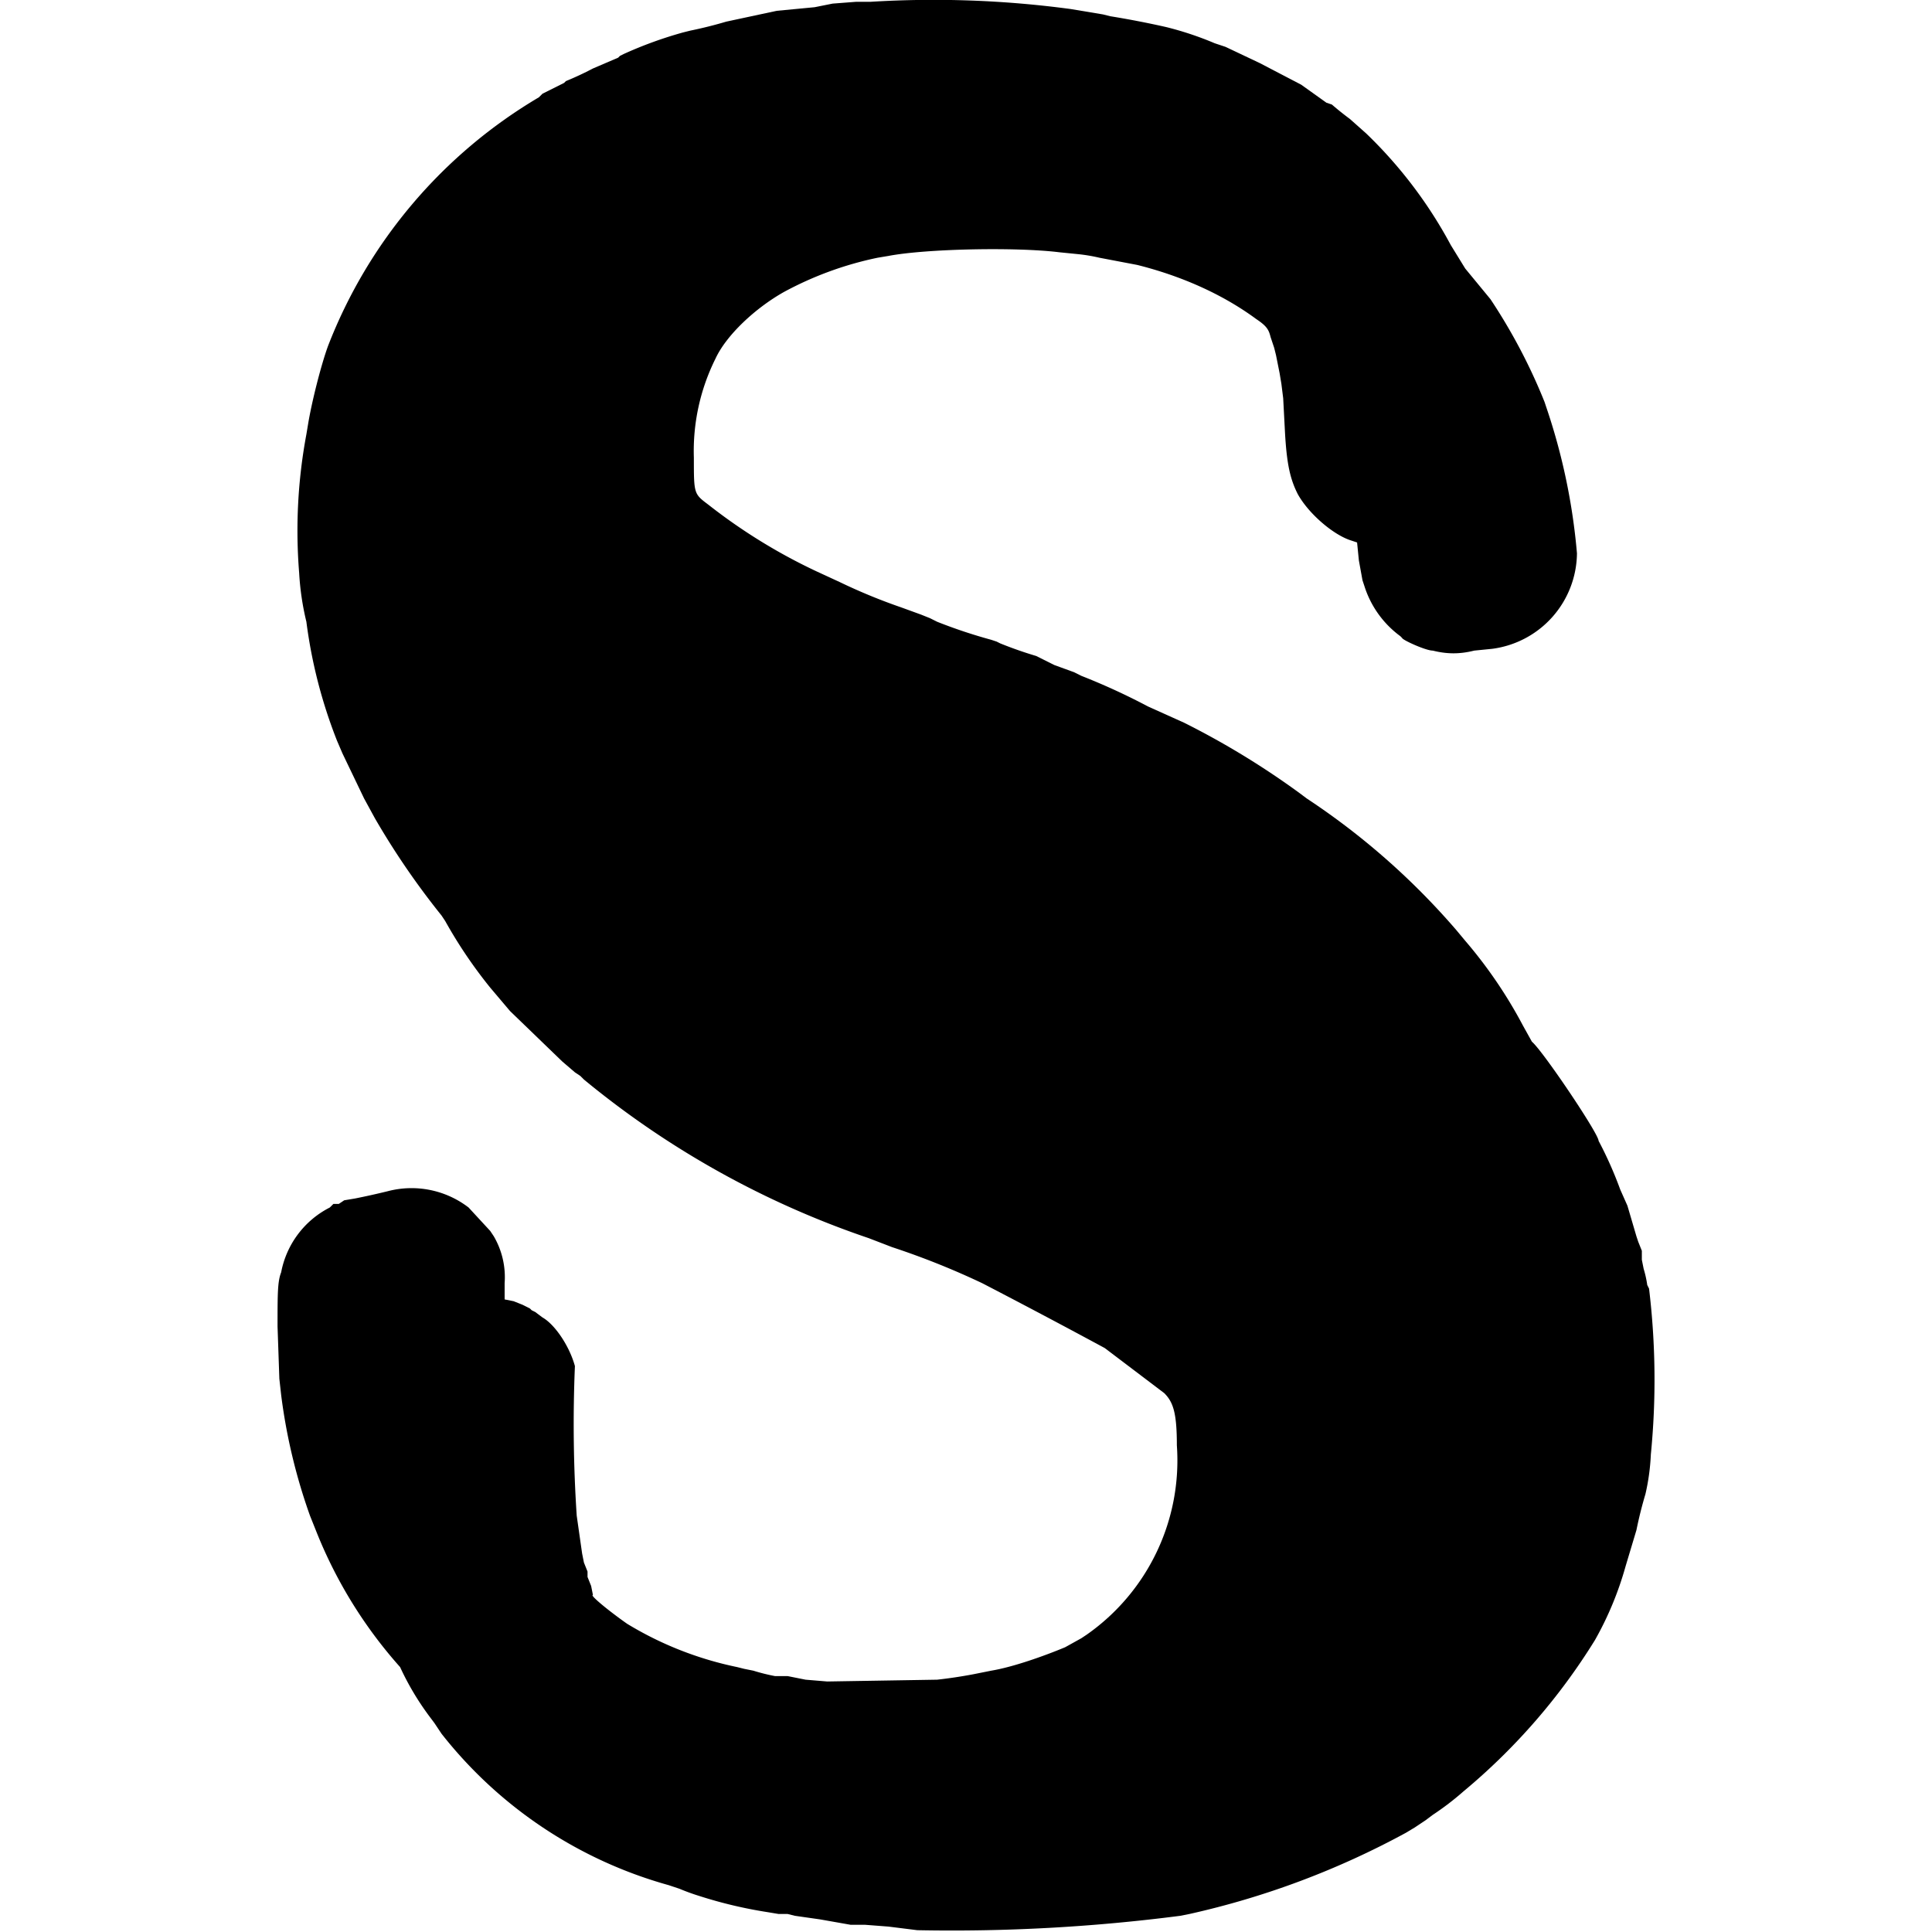
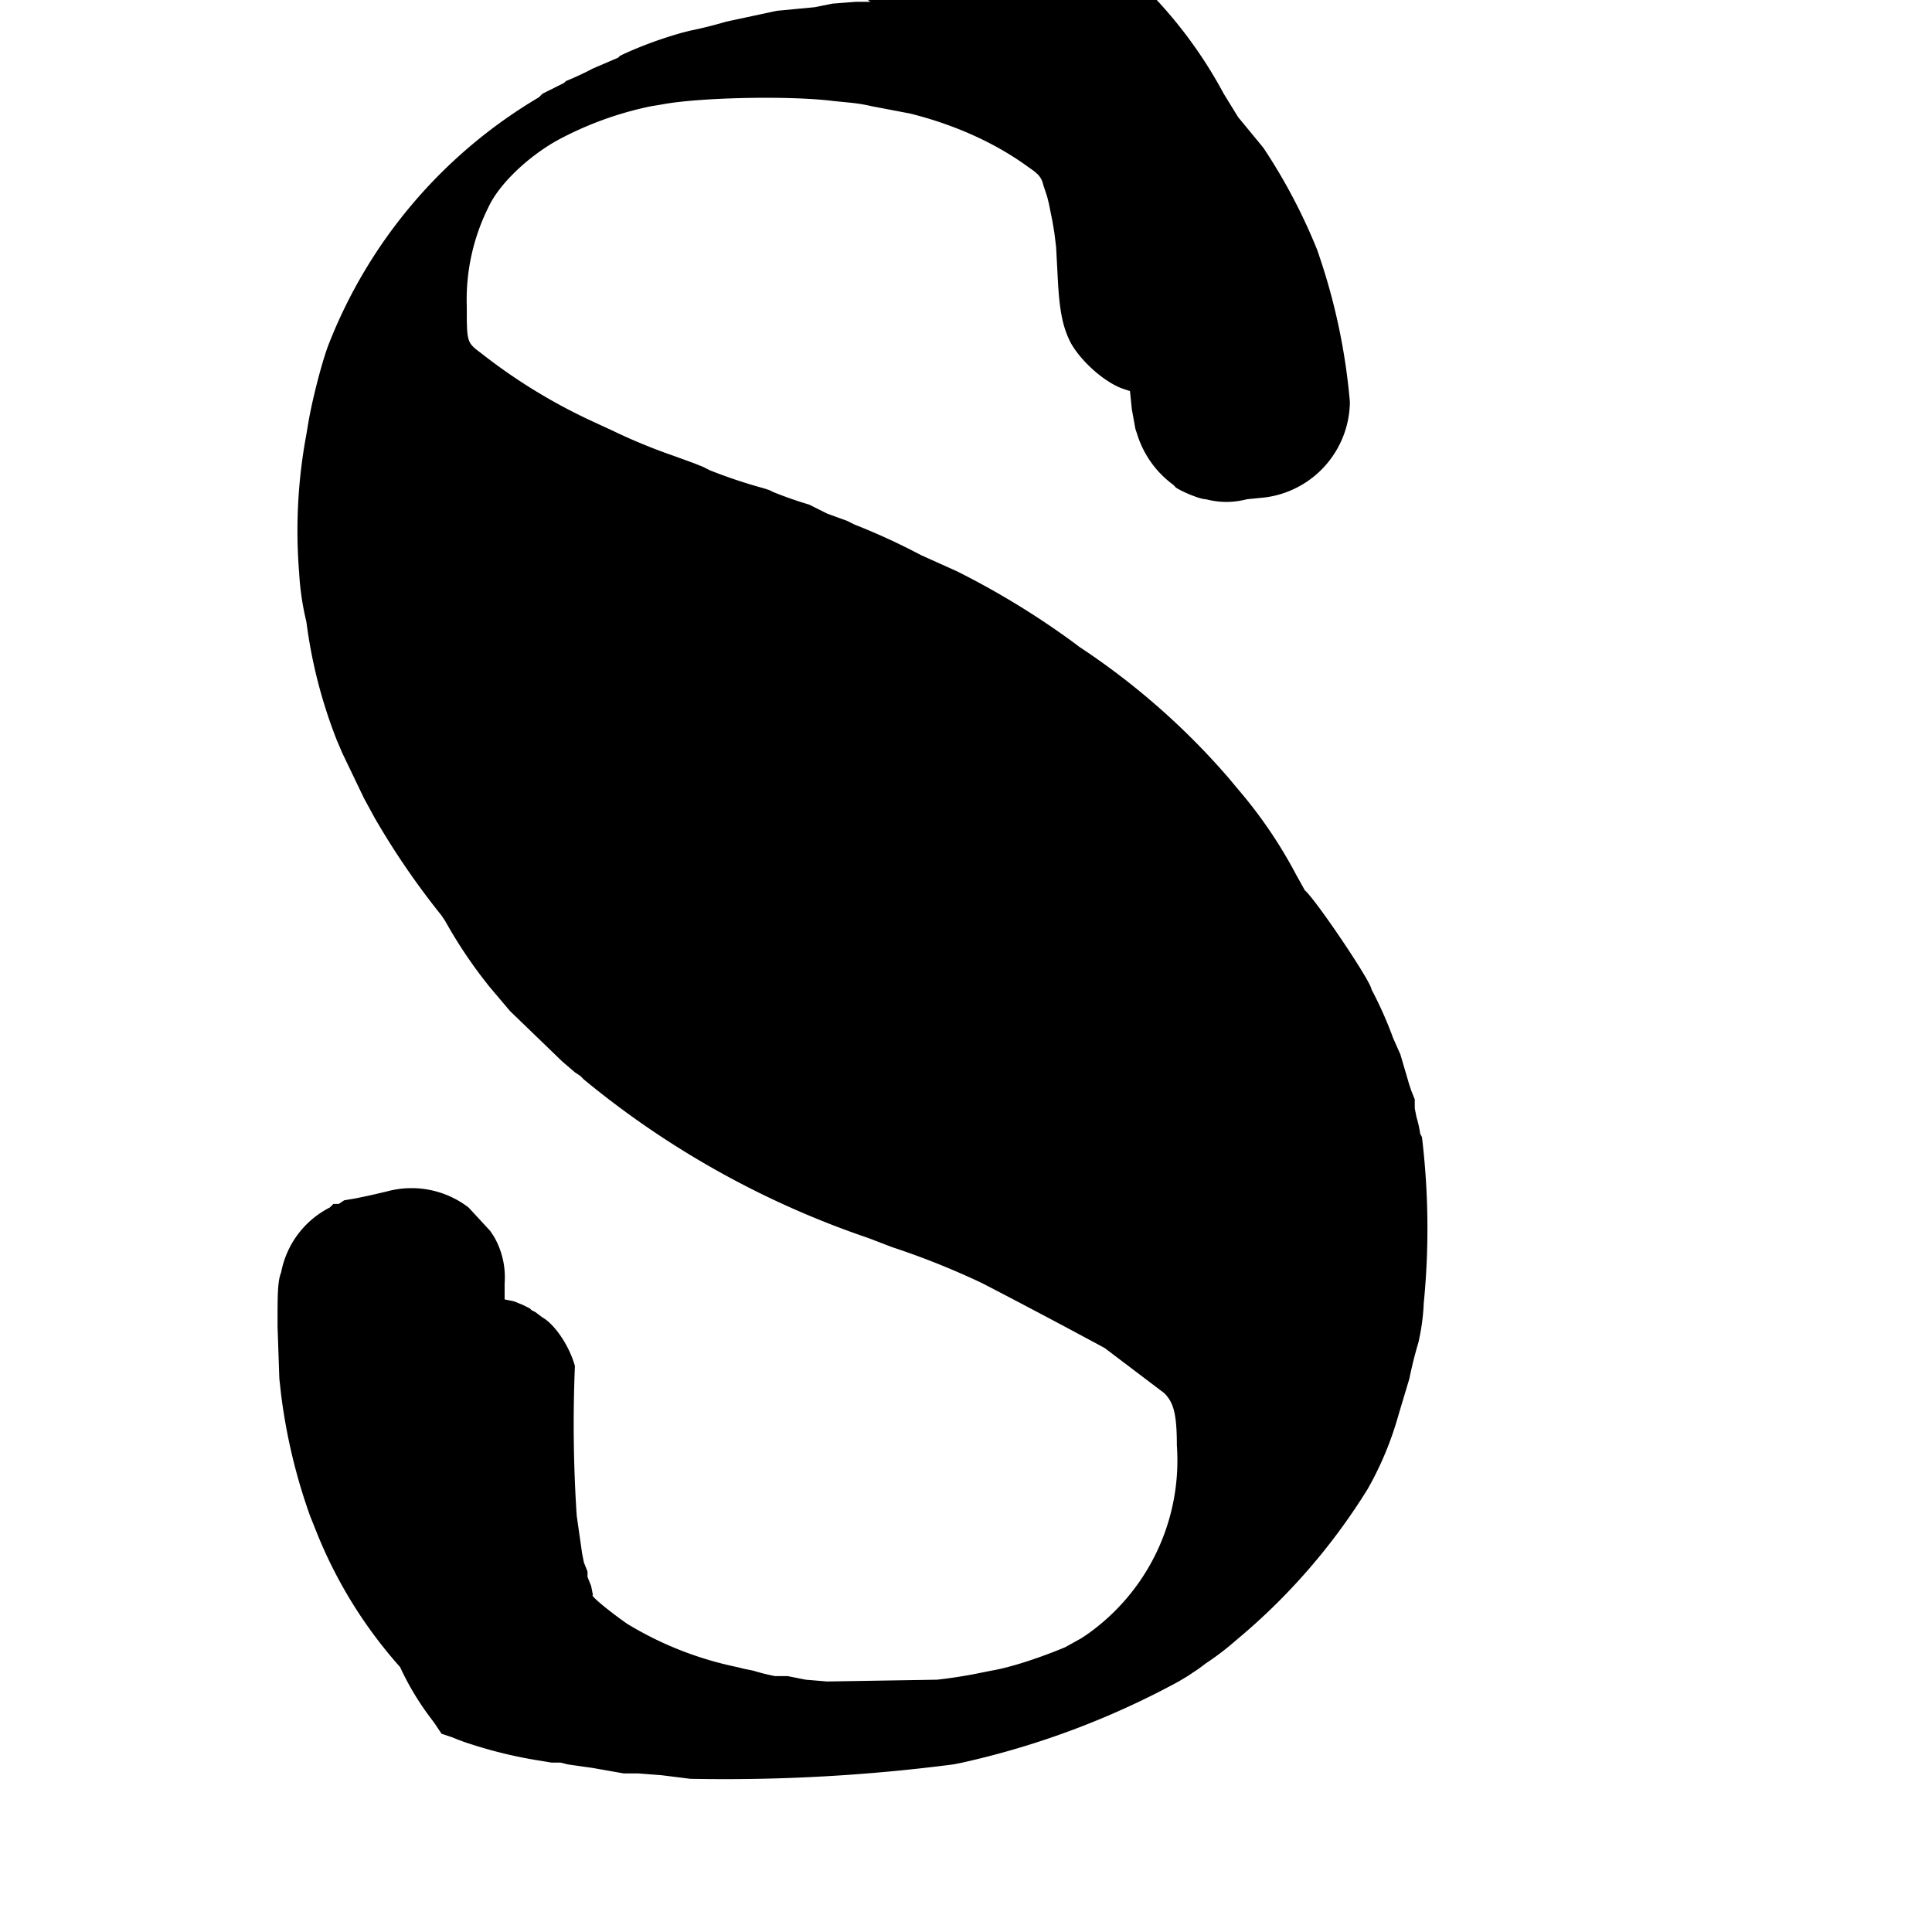
<svg xmlns="http://www.w3.org/2000/svg" width="1429.3" height="1429.3" version="1.0" viewBox="0 0 1072 1072">
-   <path d="M483 1h-8l-13 1-10 2-21 2-28 6a241 241 0 0 1-20 5l-4 1a226 226 0 0 0-33 12l-2 1-1 1-14 6a173 173 0 0 1-15 7l-1 1-6 3-6 3-1 1-1 1a276 276 0 0 0-117 138c-4 11-9 31-11 43l-1 6a291 291 0 0 0-4 77 150 150 0 0 0 4 27 275 275 0 0 0 17 66l3 7 12 25 6 11a430 430 0 0 0 37 54l2 3a260 260 0 0 0 25 37l11 13 29 28 7 6 3 2 2 2a501 501 0 0 0 158 88l13 5a434 434 0 0 1 50 20 4491 4491 0 0 1 68 36l33 25c5 5 7 11 7 29a118 118 0 0 1-50 105l-3 2-9 5c-12 5-29 11-41 13l-10 2a267 267 0 0 1-20 3l-61 1-12-1-10-2h-7a108 108 0 0 1-12-3l-5-1-4-1a192 192 0 0 1-61-24c-10-7-21-16-19-16l-1-5-2-5v-3l-2-5-1-5-3-21a771 771 0 0 1-1-83c-3-11-11-23-18-27l-4-3-2-1-1-1-2-1-2-1-5-2-5-1v-9a45 45 0 0 0-6-26l-2-3-12-13a52 52 0 0 0-45-9 435 435 0 0 1-18 4l-6 1-3 2h-3l-1 1-1 1a51 51 0 0 0-27 36c-2 5-2 12-2 30l1 29 1 9a317 317 0 0 0 16 67l4 10a254 254 0 0 0 46 74 152 152 0 0 0 16 27l3 4 2 3 2 3a243 243 0 0 0 126 84l3 1 3 1a119 119 0 0 0 11 4 248 248 0 0 0 38 9l6 1h5l4 1 14 2 17 3h8l13 1 16 2a987 987 0 0 0 146-8l5-1a461 461 0 0 0 120-45l5-3 6-4 4-3a154 154 0 0 0 17-13 345 345 0 0 0 73-84 183 183 0 0 0 17-41l3-10 3-10a228 228 0 0 1 5-20 121 121 0 0 0 3-22 423 423 0 0 0-1-92l-1-2a59 59 0 0 0-2-9l-1-5v-5l-2-5-1-3-5-17-4-9a215 215 0 0 0-12-27c0-4-31-50-37-55l-5-9a256 256 0 0 0-32-47l-5-6a401 401 0 0 0-83-73l-4-3a451 451 0 0 0-64-39l-20-9a362 362 0 0 0-37-17l-4-2-11-4-8-4-2-1a222 222 0 0 1-20-7l-2-1-3-1a285 285 0 0 1-30-10l-4-2-5-2-11-4a315 315 0 0 1-34-14l-13-6a311 311 0 0 1-60-37c-8-6-8-6-8-26a115 115 0 0 1 12-55c6-13 22-28 38-37a190 190 0 0 1 52-19l6-1c21-4 71-5 95-2l10 1a93 93 0 0 1 12 2l21 4c24 6 47 16 66 30 6 4 7 6 8 10l2 6 1 4 1 5 1 5 1 6 1 8 1 19c1 18 3 26 7 34 6 11 20 23 30 26l3 1 1 10 2 11 1 3a55 55 0 0 0 20 28l1 1c0 1 13 7 17 7 8 2 15 2 23 0l10-1a54 54 0 0 0 47-53 343 343 0 0 0-17-81l-1-3a314 314 0 0 0-30-57l-14-17-8-13a249 249 0 0 0-47-62l-9-8a169 169 0 0 1-10-8l-3-1-14-10-23-12-19-9-6-2a180 180 0 0 0-27-9 515 515 0 0 0-31-6l-4-1-18-3a571 571 0 0 0-111-4z" />
+   <path d="M483 1h-8l-13 1-10 2-21 2-28 6a241 241 0 0 1-20 5l-4 1a226 226 0 0 0-33 12l-2 1-1 1-14 6a173 173 0 0 1-15 7l-1 1-6 3-6 3-1 1-1 1a276 276 0 0 0-117 138c-4 11-9 31-11 43l-1 6a291 291 0 0 0-4 77 150 150 0 0 0 4 27 275 275 0 0 0 17 66l3 7 12 25 6 11a430 430 0 0 0 37 54l2 3a260 260 0 0 0 25 37l11 13 29 28 7 6 3 2 2 2a501 501 0 0 0 158 88l13 5a434 434 0 0 1 50 20 4491 4491 0 0 1 68 36l33 25c5 5 7 11 7 29a118 118 0 0 1-50 105l-3 2-9 5c-12 5-29 11-41 13l-10 2a267 267 0 0 1-20 3l-61 1-12-1-10-2h-7a108 108 0 0 1-12-3l-5-1-4-1a192 192 0 0 1-61-24c-10-7-21-16-19-16l-1-5-2-5v-3l-2-5-1-5-3-21a771 771 0 0 1-1-83c-3-11-11-23-18-27l-4-3-2-1-1-1-2-1-2-1-5-2-5-1v-9a45 45 0 0 0-6-26l-2-3-12-13a52 52 0 0 0-45-9 435 435 0 0 1-18 4l-6 1-3 2h-3l-1 1-1 1a51 51 0 0 0-27 36c-2 5-2 12-2 30l1 29 1 9a317 317 0 0 0 16 67l4 10a254 254 0 0 0 46 74 152 152 0 0 0 16 27l3 4 2 3 2 3l3 1 3 1a119 119 0 0 0 11 4 248 248 0 0 0 38 9l6 1h5l4 1 14 2 17 3h8l13 1 16 2a987 987 0 0 0 146-8l5-1a461 461 0 0 0 120-45l5-3 6-4 4-3a154 154 0 0 0 17-13 345 345 0 0 0 73-84 183 183 0 0 0 17-41l3-10 3-10a228 228 0 0 1 5-20 121 121 0 0 0 3-22 423 423 0 0 0-1-92l-1-2a59 59 0 0 0-2-9l-1-5v-5l-2-5-1-3-5-17-4-9a215 215 0 0 0-12-27c0-4-31-50-37-55l-5-9a256 256 0 0 0-32-47l-5-6a401 401 0 0 0-83-73l-4-3a451 451 0 0 0-64-39l-20-9a362 362 0 0 0-37-17l-4-2-11-4-8-4-2-1a222 222 0 0 1-20-7l-2-1-3-1a285 285 0 0 1-30-10l-4-2-5-2-11-4a315 315 0 0 1-34-14l-13-6a311 311 0 0 1-60-37c-8-6-8-6-8-26a115 115 0 0 1 12-55c6-13 22-28 38-37a190 190 0 0 1 52-19l6-1c21-4 71-5 95-2l10 1a93 93 0 0 1 12 2l21 4c24 6 47 16 66 30 6 4 7 6 8 10l2 6 1 4 1 5 1 5 1 6 1 8 1 19c1 18 3 26 7 34 6 11 20 23 30 26l3 1 1 10 2 11 1 3a55 55 0 0 0 20 28l1 1c0 1 13 7 17 7 8 2 15 2 23 0l10-1a54 54 0 0 0 47-53 343 343 0 0 0-17-81l-1-3a314 314 0 0 0-30-57l-14-17-8-13a249 249 0 0 0-47-62l-9-8a169 169 0 0 1-10-8l-3-1-14-10-23-12-19-9-6-2a180 180 0 0 0-27-9 515 515 0 0 0-31-6l-4-1-18-3a571 571 0 0 0-111-4z" />
</svg>